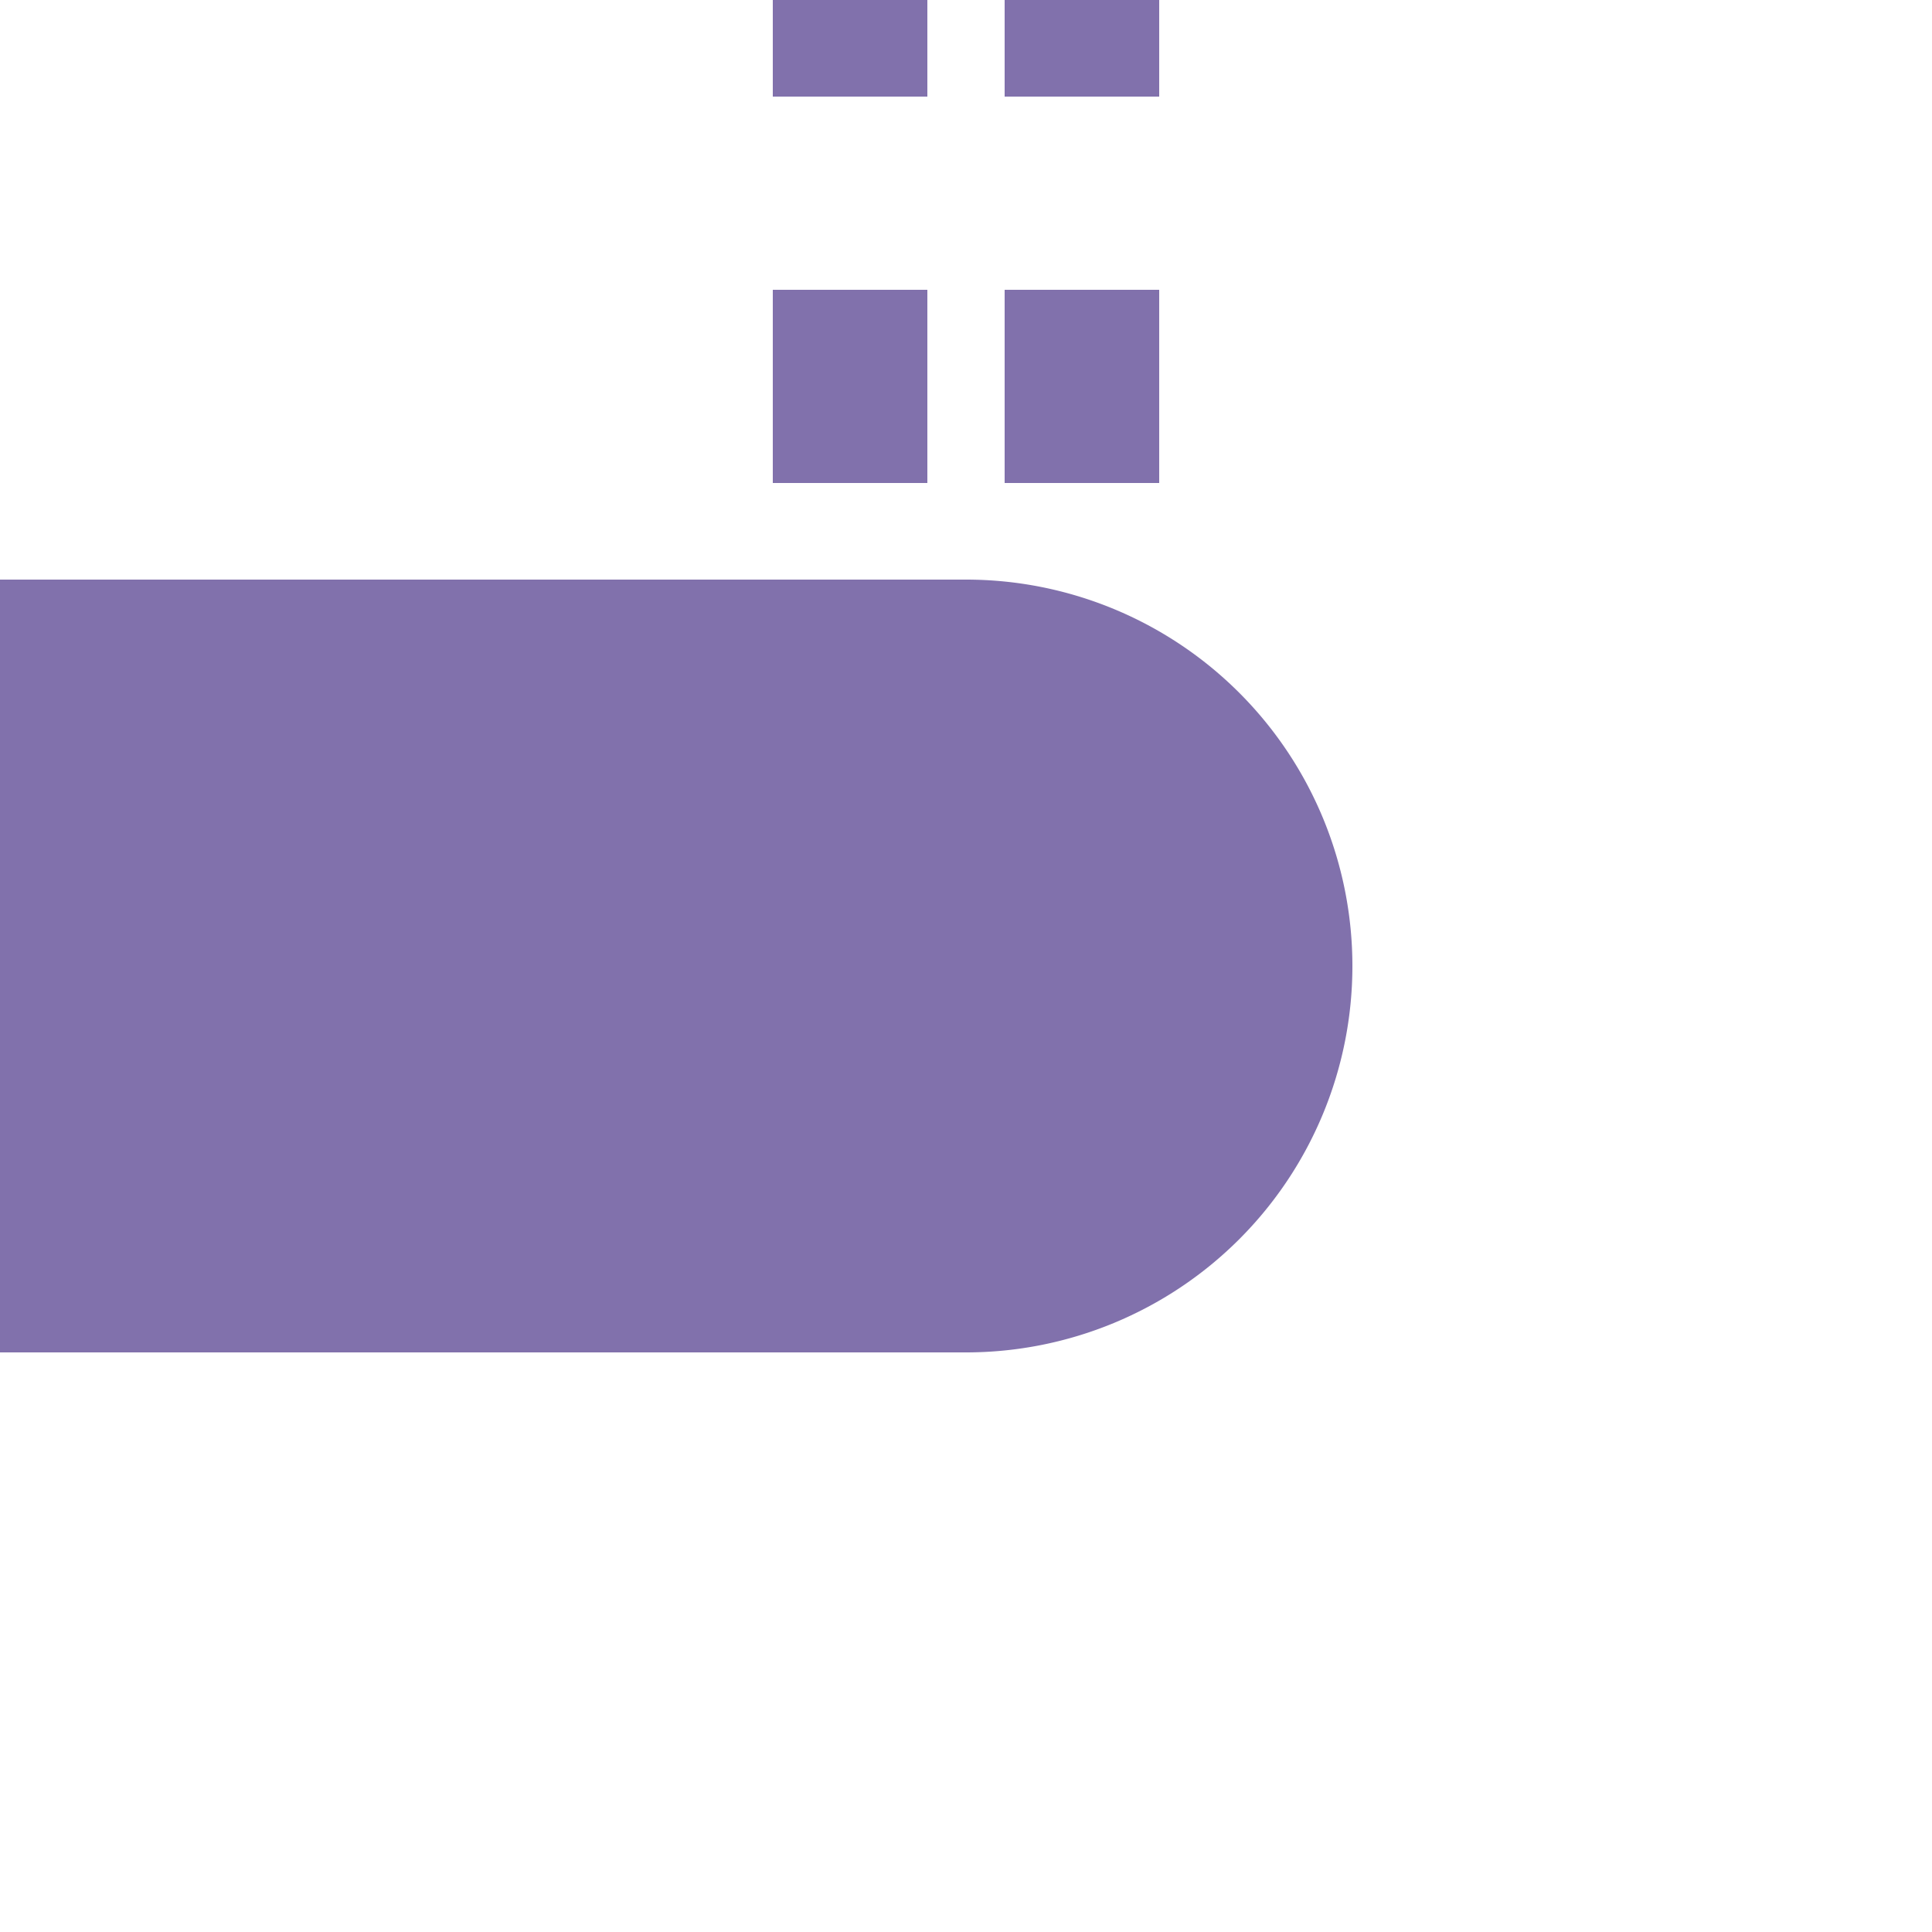
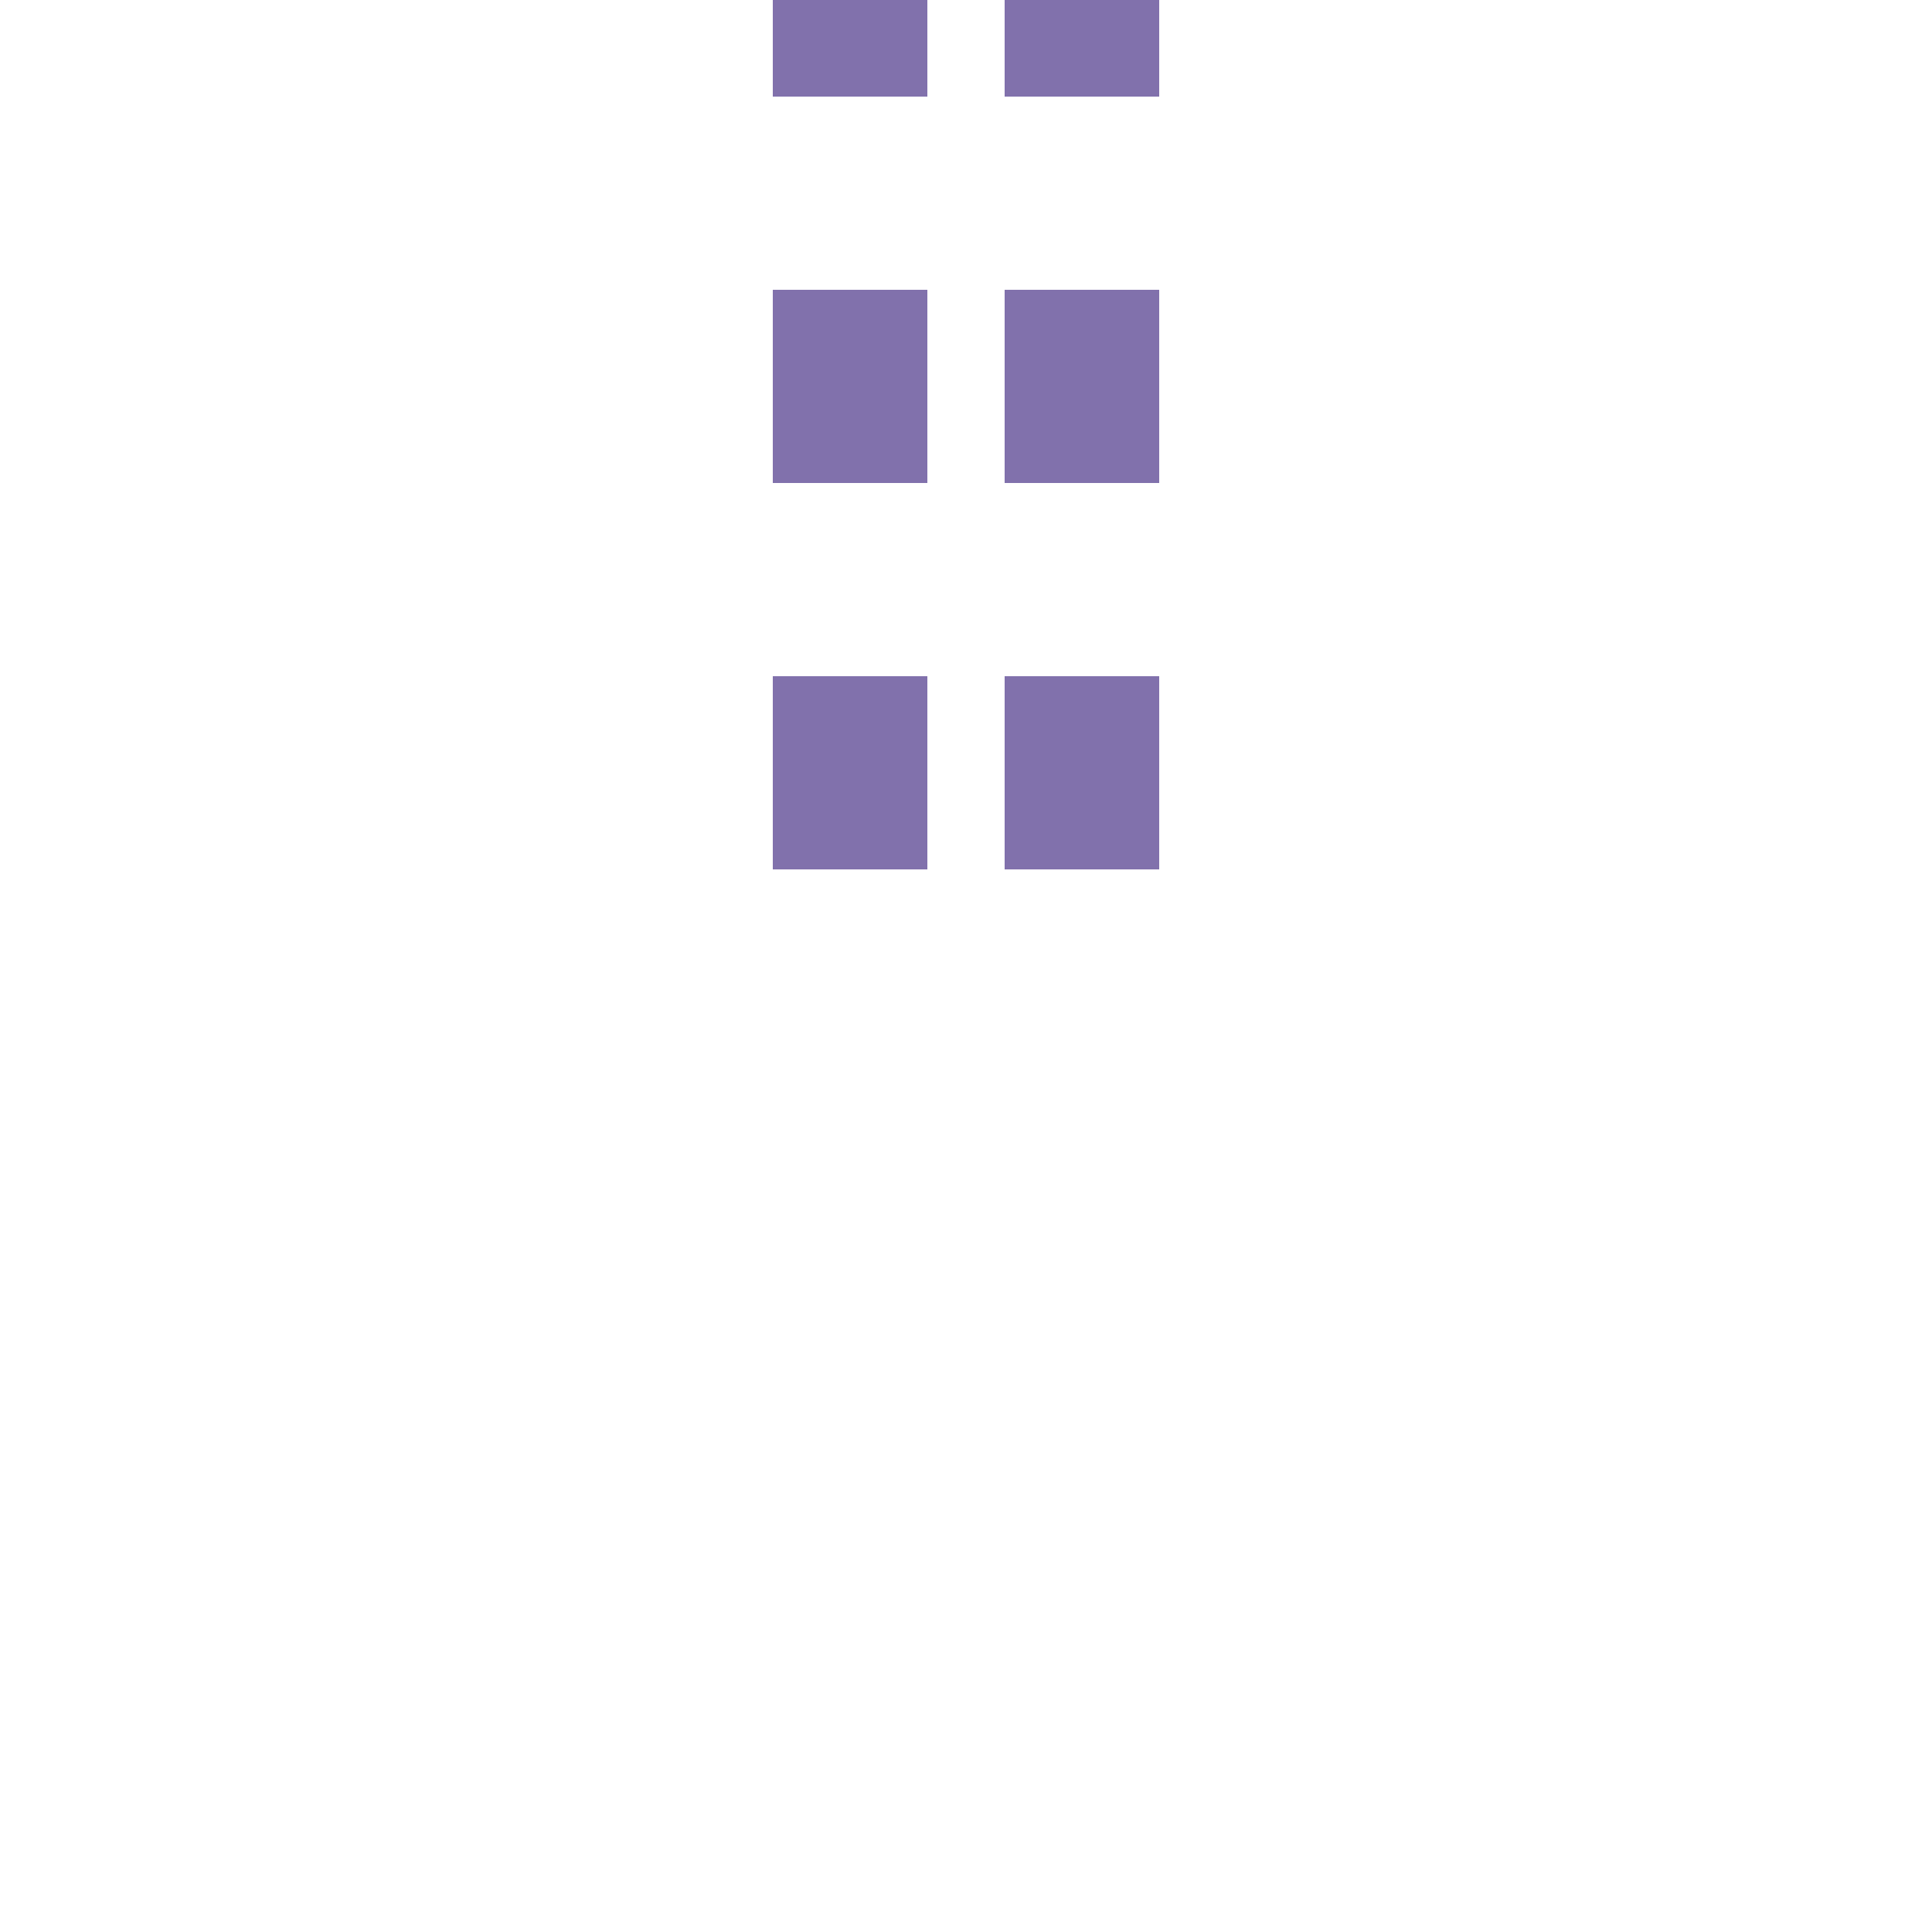
<svg xmlns="http://www.w3.org/2000/svg" width="500" height="500">
  <title>tKHSTe-R purple</title>
  <path stroke="#8171AC" d="m 220,225 V 0 m 60,225 V 0" stroke-width="40" stroke-dasharray="50" />
-   <path fill="#8171AC" d="M 0,150 H 250 a 100,100 0 0 1 0,200 H 0" />
</svg>